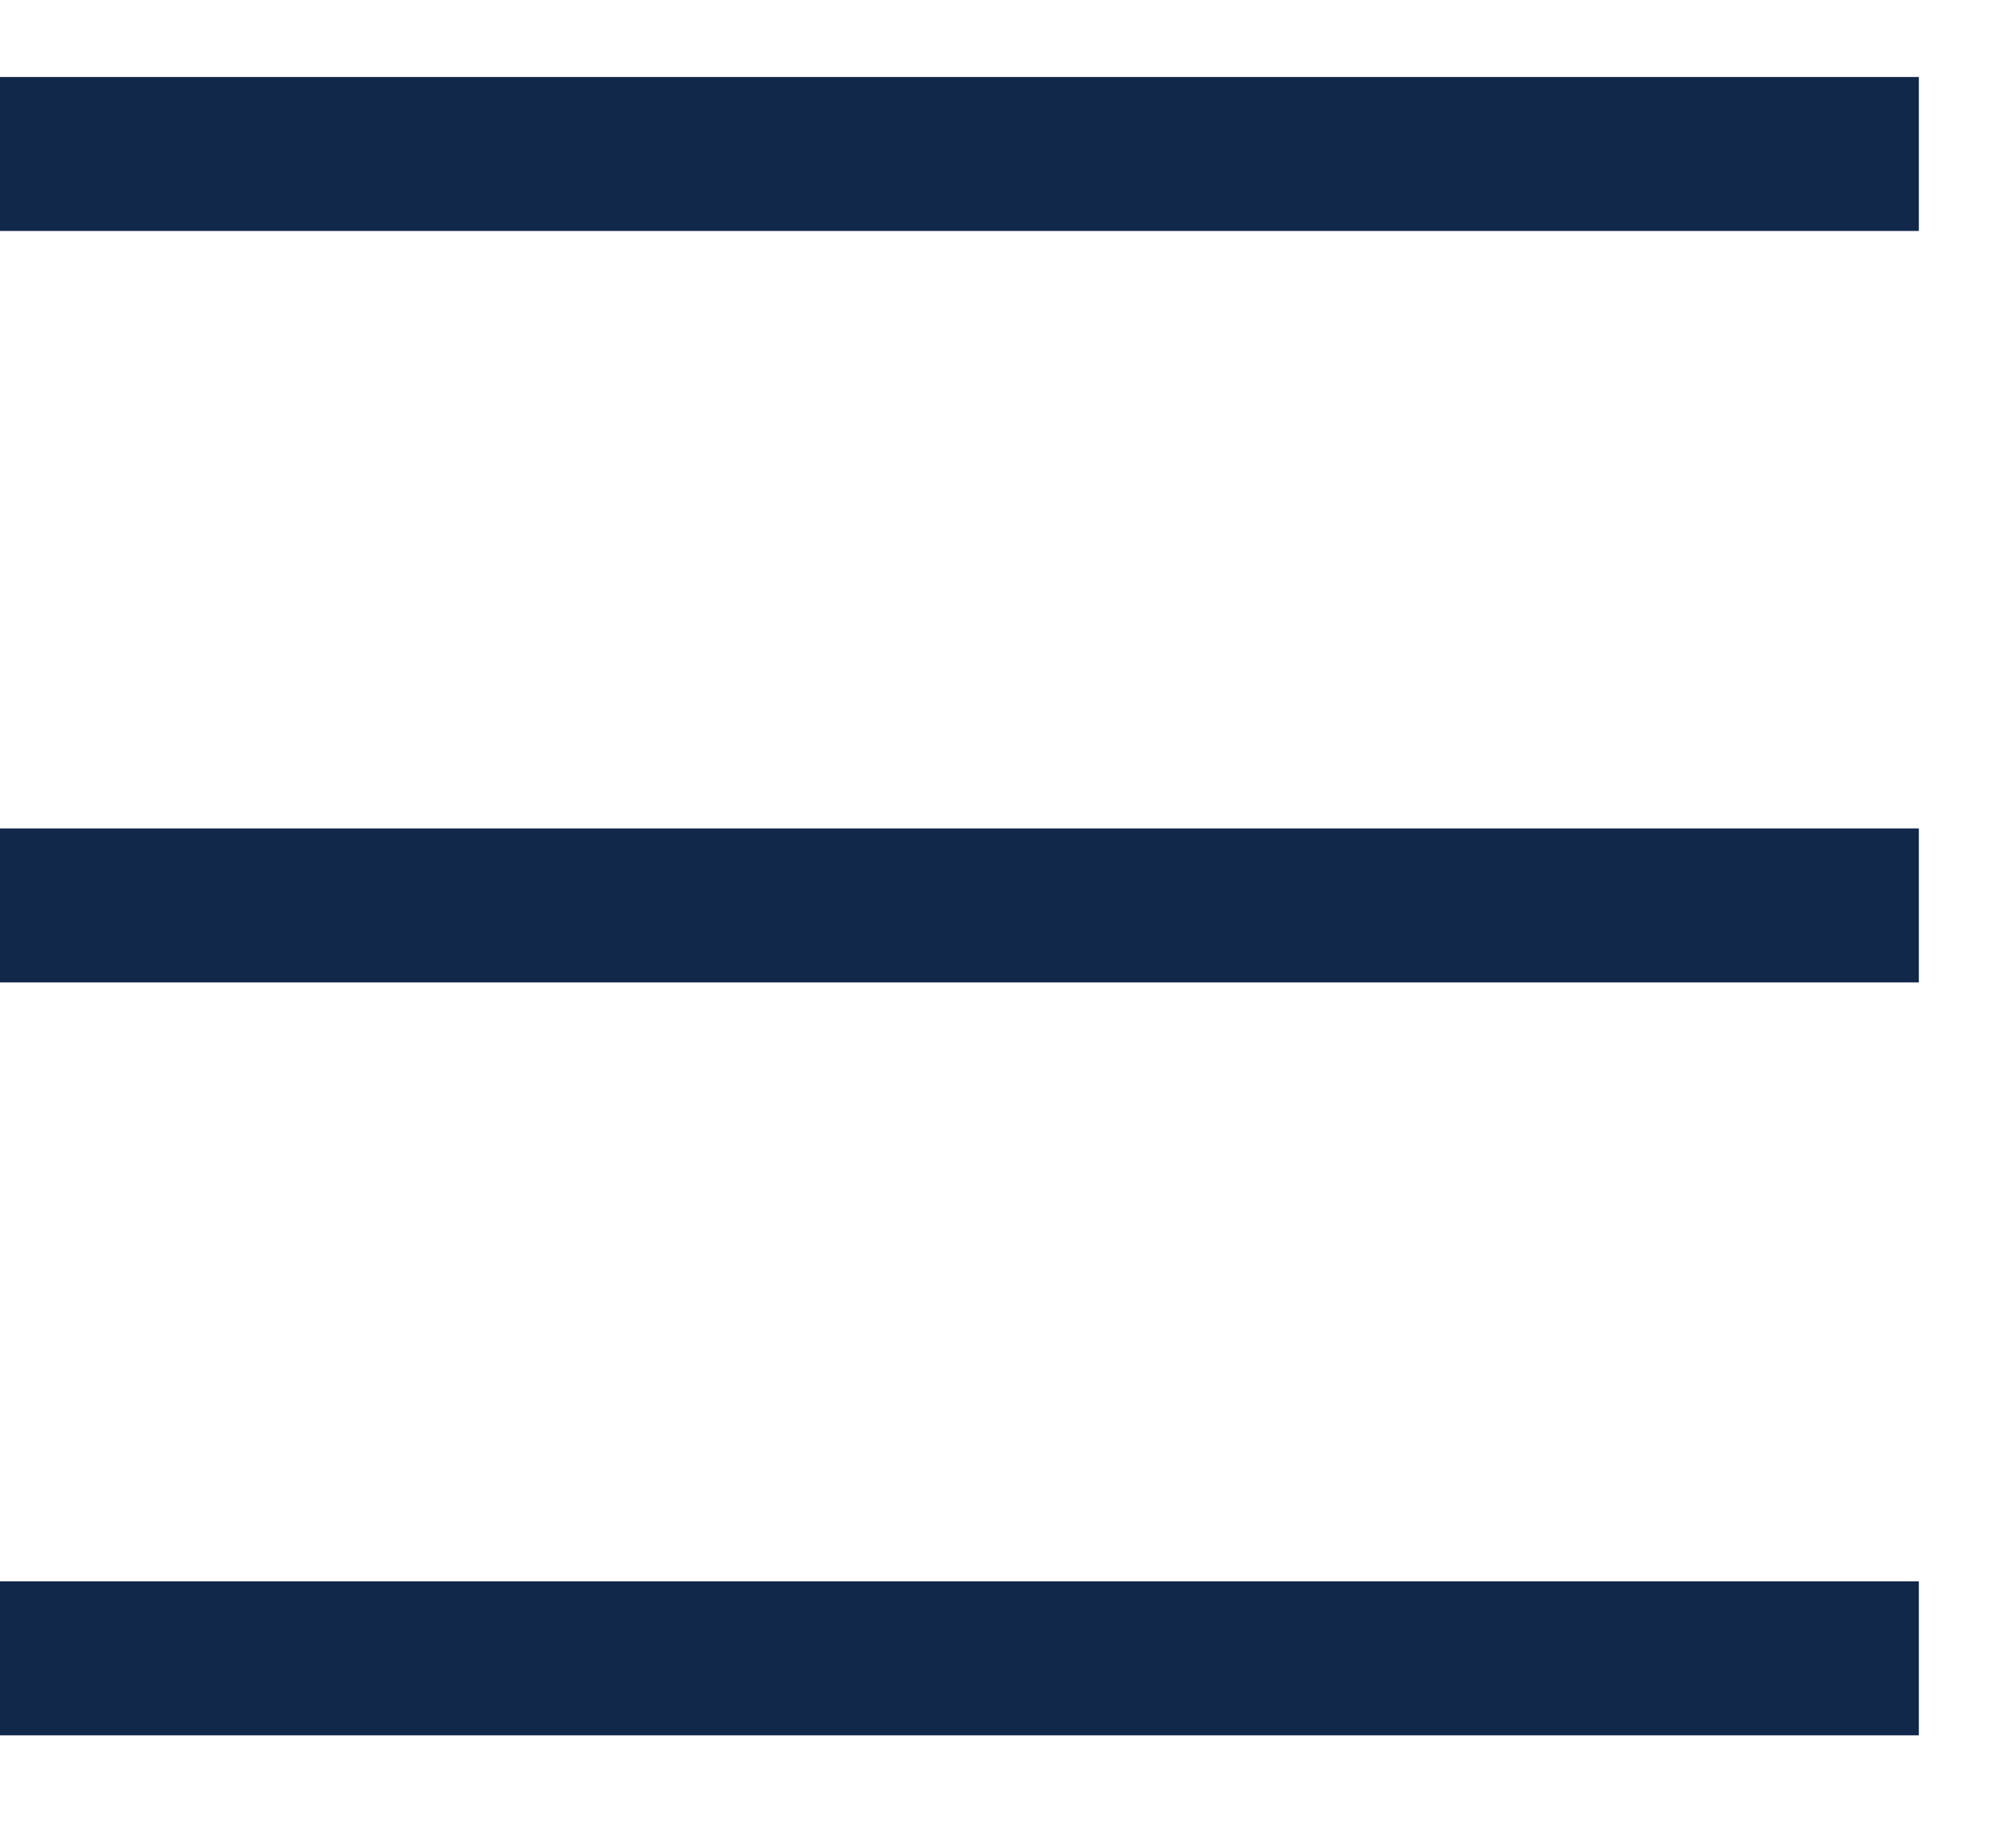
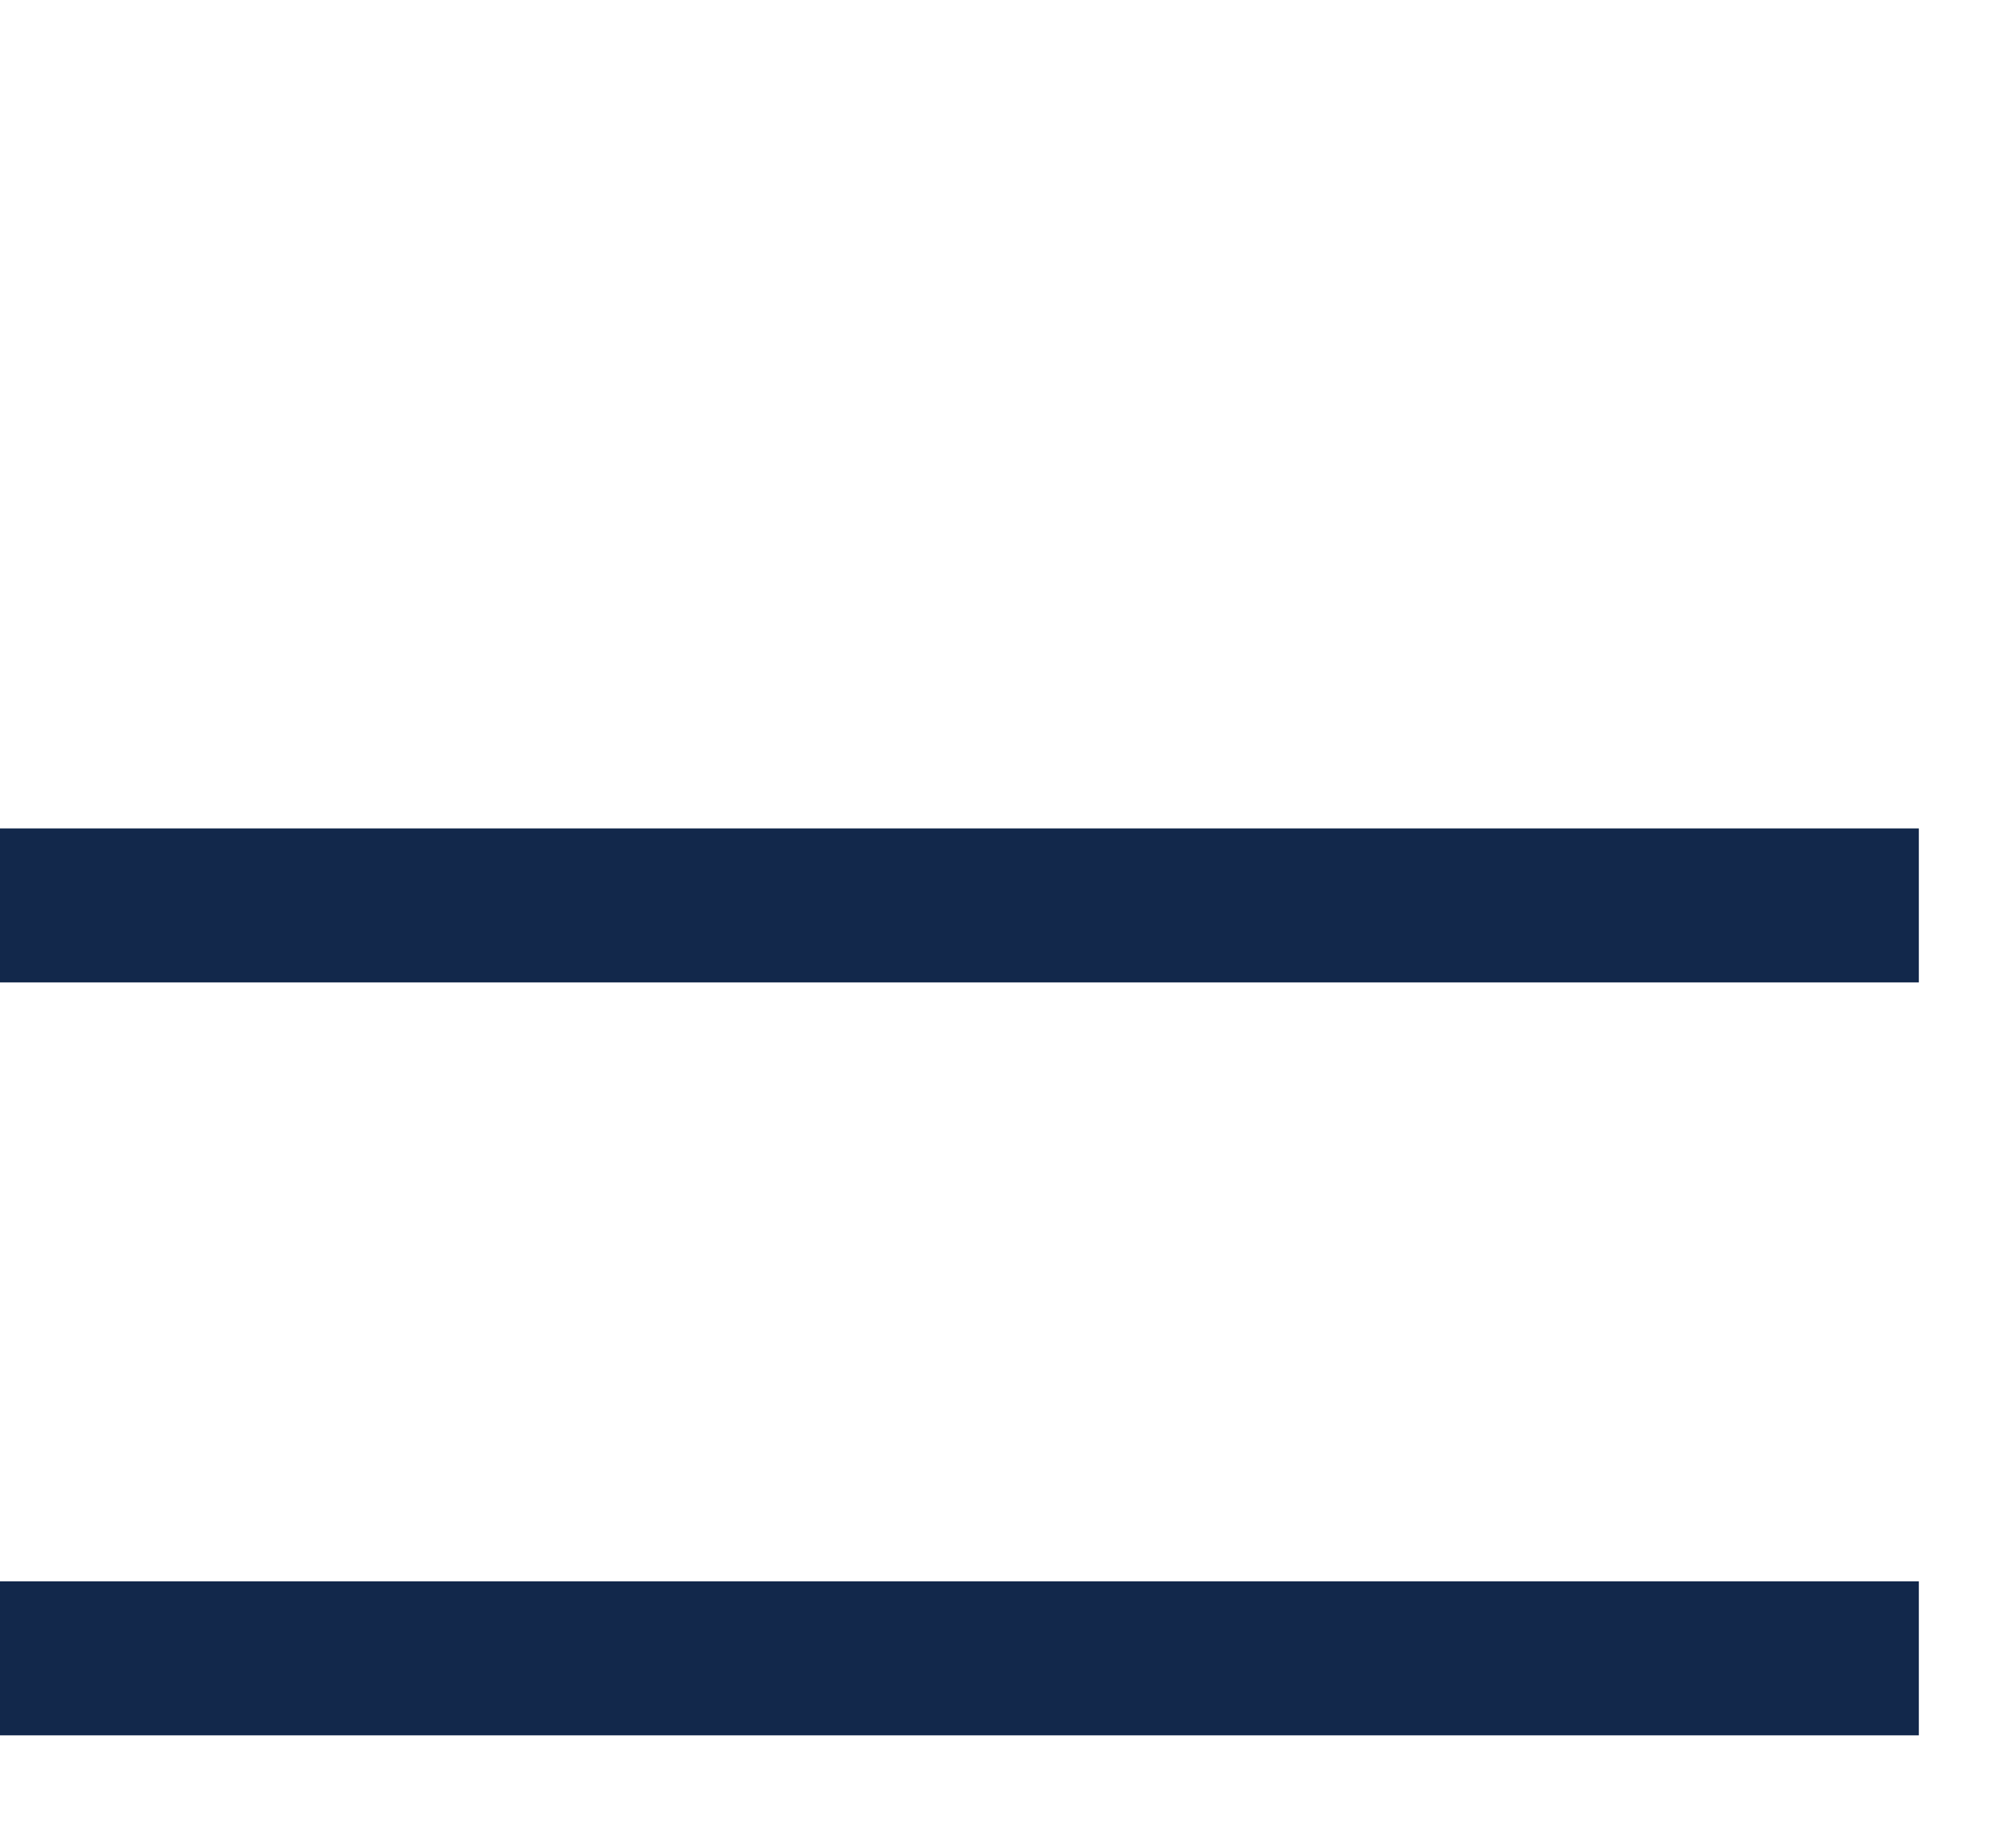
<svg xmlns="http://www.w3.org/2000/svg" width="13" height="12" viewBox="0 0 13 12" fill="none">
-   <path d="M0 1H12.46" stroke="#12284B" stroke-miterlimit="10" />
  <path d="M0 5.88H12.46" stroke="#12284B" stroke-miterlimit="10" />
  <path d="M0 10.77H12.46" stroke="#12284B" stroke-miterlimit="10" />
</svg>